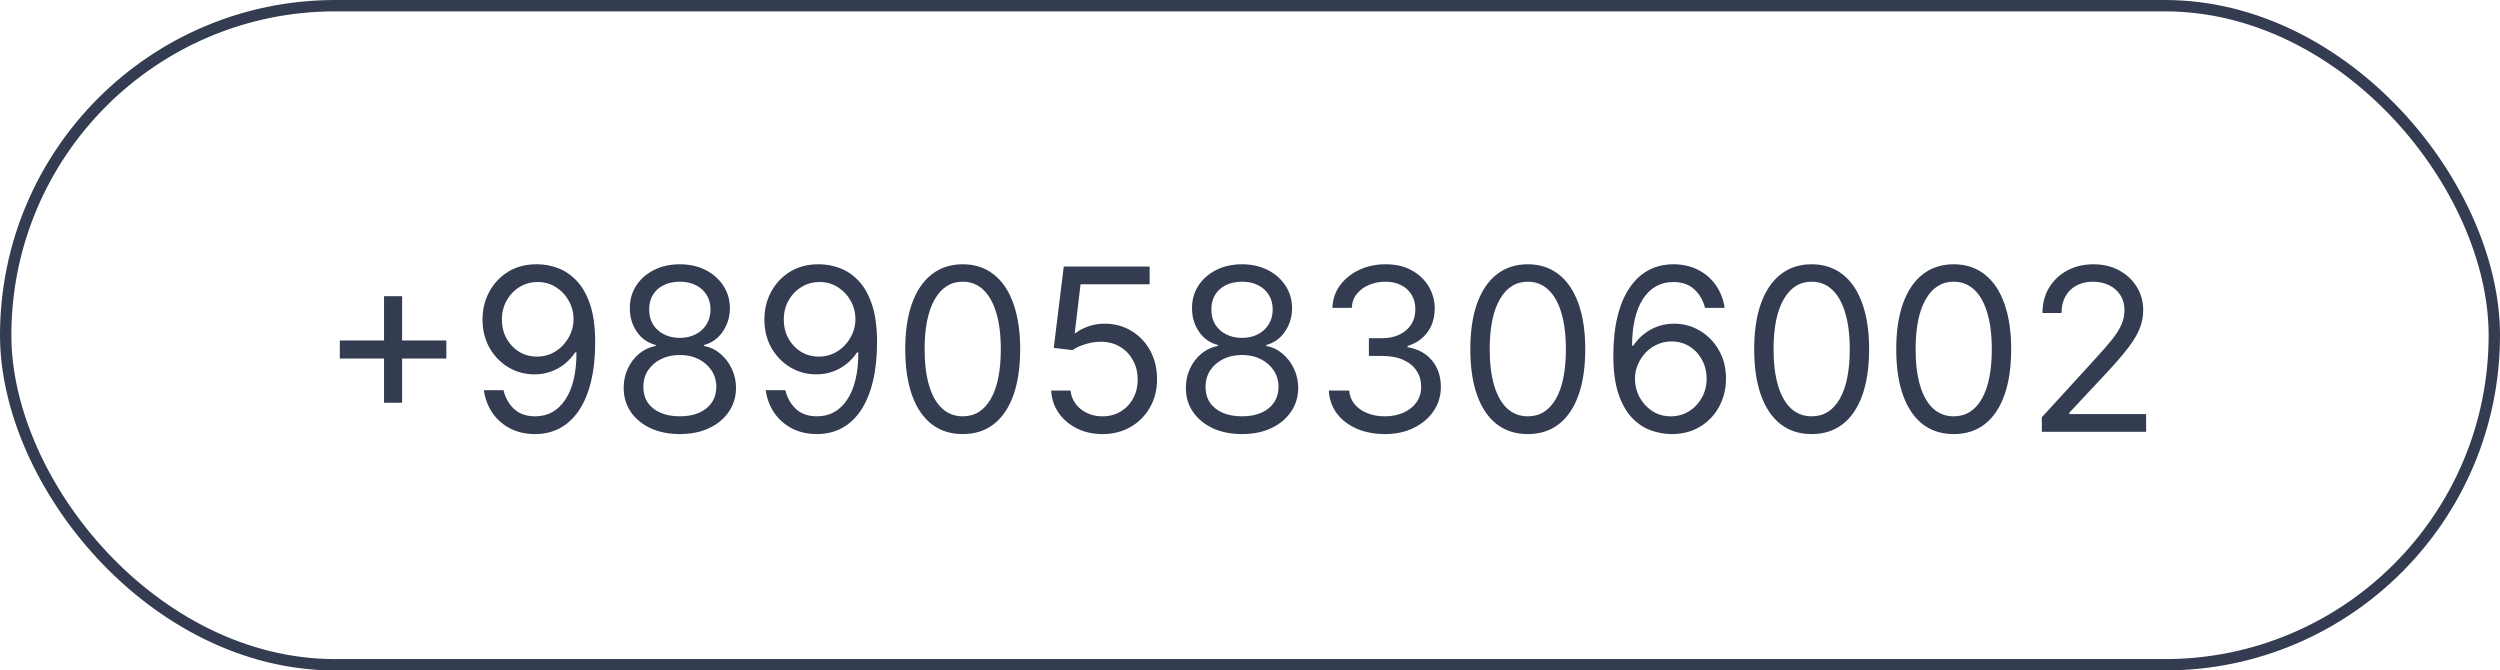
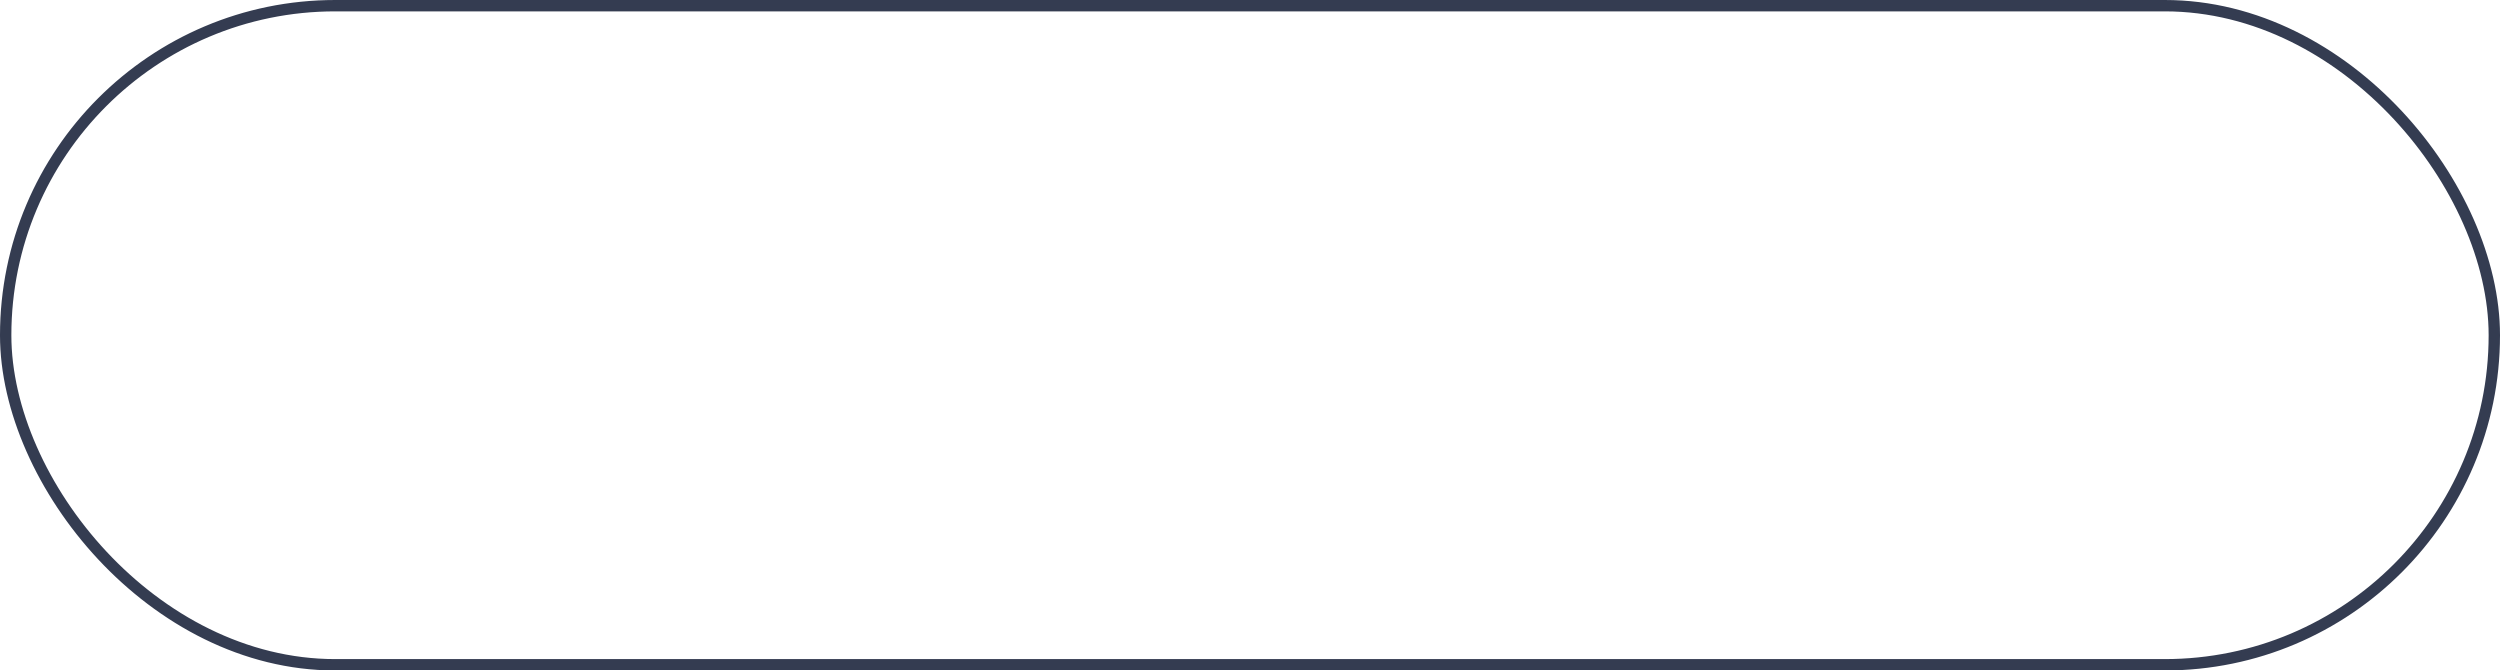
<svg xmlns="http://www.w3.org/2000/svg" width="220" height="59" viewBox="0 0 220 59" fill="none">
  <rect x="0.5" y="0.5" width="219" height="58" rx="29" stroke="#343C51" />
-   <path d="M33.795 35.443V26.068H35.386V35.443H33.795ZM29.903 31.551V29.96H39.278V31.551H29.903ZM47.32 23.256C47.916 23.26 48.513 23.374 49.11 23.597C49.706 23.819 50.251 24.188 50.743 24.704C51.236 25.216 51.631 25.914 51.929 26.8C52.228 27.685 52.377 28.796 52.377 30.131C52.377 31.423 52.254 32.572 52.008 33.575C51.766 34.574 51.416 35.417 50.956 36.104C50.502 36.79 49.948 37.311 49.294 37.666C48.646 38.021 47.912 38.199 47.093 38.199C46.278 38.199 45.551 38.038 44.912 37.716C44.278 37.389 43.757 36.937 43.35 36.359C42.947 35.777 42.689 35.102 42.576 34.335H44.309C44.465 35.003 44.775 35.554 45.239 35.99C45.708 36.421 46.326 36.636 47.093 36.636C48.215 36.636 49.1 36.146 49.749 35.166C50.402 34.186 50.729 32.801 50.729 31.011H50.615C50.35 31.409 50.035 31.752 49.671 32.041C49.306 32.33 48.901 32.553 48.456 32.709C48.011 32.865 47.538 32.943 47.036 32.943C46.203 32.943 45.438 32.737 44.742 32.325C44.05 31.909 43.497 31.338 43.08 30.614C42.668 29.884 42.462 29.051 42.462 28.114C42.462 27.224 42.661 26.409 43.059 25.671C43.461 24.927 44.025 24.335 44.749 23.895C45.478 23.454 46.335 23.241 47.32 23.256ZM47.32 24.818C46.723 24.818 46.186 24.967 45.708 25.266C45.234 25.559 44.858 25.957 44.578 26.459C44.304 26.956 44.166 27.508 44.166 28.114C44.166 28.72 44.299 29.271 44.564 29.768C44.834 30.261 45.201 30.654 45.665 30.947C46.134 31.236 46.666 31.381 47.263 31.381C47.713 31.381 48.132 31.293 48.52 31.118C48.908 30.938 49.247 30.694 49.536 30.386C49.829 30.074 50.059 29.721 50.225 29.328C50.391 28.93 50.473 28.516 50.473 28.085C50.473 27.517 50.336 26.984 50.061 26.487C49.791 25.99 49.417 25.588 48.939 25.28C48.466 24.972 47.926 24.818 47.32 24.818ZM59.829 38.199C58.853 38.199 57.992 38.026 57.244 37.68C56.5 37.33 55.92 36.849 55.504 36.239C55.087 35.623 54.881 34.922 54.886 34.136C54.881 33.521 55.002 32.953 55.248 32.432C55.494 31.906 55.83 31.468 56.256 31.118C56.687 30.763 57.168 30.538 57.698 30.443V30.358C57.002 30.178 56.448 29.787 56.036 29.186C55.624 28.58 55.421 27.891 55.425 27.119C55.421 26.381 55.608 25.72 55.986 25.138C56.365 24.555 56.886 24.096 57.549 23.76C58.217 23.424 58.977 23.256 59.829 23.256C60.672 23.256 61.425 23.424 62.087 23.76C62.75 24.096 63.271 24.555 63.65 25.138C64.033 25.72 64.228 26.381 64.232 27.119C64.228 27.891 64.017 28.58 63.6 29.186C63.188 29.787 62.641 30.178 61.959 30.358V30.443C62.485 30.538 62.959 30.763 63.38 31.118C63.801 31.468 64.138 31.906 64.388 32.432C64.639 32.953 64.767 33.521 64.772 34.136C64.767 34.922 64.554 35.623 64.133 36.239C63.716 36.849 63.136 37.33 62.393 37.68C61.654 38.026 60.8 38.199 59.829 38.199ZM59.829 36.636C60.487 36.636 61.055 36.53 61.533 36.317C62.012 36.104 62.381 35.803 62.641 35.415C62.902 35.026 63.034 34.572 63.039 34.051C63.034 33.502 62.892 33.017 62.613 32.595C62.334 32.174 61.952 31.842 61.469 31.601C60.991 31.359 60.444 31.239 59.829 31.239C59.209 31.239 58.655 31.359 58.167 31.601C57.684 31.842 57.303 32.174 57.023 32.595C56.749 33.017 56.614 33.502 56.619 34.051C56.614 34.572 56.739 35.026 56.995 35.415C57.255 35.803 57.627 36.104 58.11 36.317C58.593 36.53 59.166 36.636 59.829 36.636ZM59.829 29.733C60.35 29.733 60.811 29.629 61.214 29.421C61.621 29.212 61.941 28.921 62.173 28.547C62.405 28.173 62.523 27.735 62.528 27.233C62.523 26.741 62.407 26.312 62.18 25.947C61.952 25.578 61.638 25.294 61.235 25.095C60.833 24.892 60.364 24.79 59.829 24.79C59.284 24.79 58.809 24.892 58.401 25.095C57.994 25.294 57.679 25.578 57.457 25.947C57.234 26.312 57.125 26.741 57.13 27.233C57.125 27.735 57.236 28.173 57.464 28.547C57.696 28.921 58.015 29.212 58.423 29.421C58.83 29.629 59.298 29.733 59.829 29.733ZM72.125 23.256C72.721 23.26 73.318 23.374 73.914 23.597C74.511 23.819 75.055 24.188 75.548 24.704C76.04 25.216 76.436 25.914 76.734 26.8C77.032 27.685 77.181 28.796 77.181 30.131C77.181 31.423 77.058 32.572 76.812 33.575C76.571 34.574 76.22 35.417 75.761 36.104C75.306 36.79 74.752 37.311 74.099 37.666C73.45 38.021 72.716 38.199 71.897 38.199C71.083 38.199 70.356 38.038 69.717 37.716C69.082 37.389 68.562 36.937 68.154 36.359C67.752 35.777 67.494 35.102 67.38 34.335H69.113C69.269 35.003 69.58 35.554 70.044 35.99C70.512 36.421 71.13 36.636 71.897 36.636C73.019 36.636 73.905 36.146 74.554 35.166C75.207 34.186 75.534 32.801 75.534 31.011H75.42C75.155 31.409 74.84 31.752 74.475 32.041C74.111 32.33 73.706 32.553 73.261 32.709C72.816 32.865 72.342 32.943 71.841 32.943C71.007 32.943 70.243 32.737 69.546 32.325C68.855 31.909 68.301 31.338 67.885 30.614C67.473 29.884 67.267 29.051 67.267 28.114C67.267 27.224 67.466 26.409 67.863 25.671C68.266 24.927 68.829 24.335 69.554 23.895C70.283 23.454 71.14 23.241 72.125 23.256ZM72.125 24.818C71.528 24.818 70.991 24.967 70.512 25.266C70.039 25.559 69.662 25.957 69.383 26.459C69.109 26.956 68.971 27.508 68.971 28.114C68.971 28.72 69.104 29.271 69.369 29.768C69.639 30.261 70.006 30.654 70.47 30.947C70.939 31.236 71.471 31.381 72.068 31.381C72.518 31.381 72.937 31.293 73.325 31.118C73.713 30.938 74.052 30.694 74.341 30.386C74.634 30.074 74.864 29.721 75.029 29.328C75.195 28.93 75.278 28.516 75.278 28.085C75.278 27.517 75.141 26.984 74.866 26.487C74.596 25.99 74.222 25.588 73.744 25.28C73.27 24.972 72.731 24.818 72.125 24.818ZM84.719 38.199C83.649 38.199 82.737 37.908 81.984 37.325C81.231 36.738 80.656 35.888 80.258 34.776C79.861 33.658 79.662 32.309 79.662 30.727C79.662 29.155 79.861 27.813 80.258 26.7C80.661 25.583 81.239 24.731 81.992 24.143C82.749 23.552 83.658 23.256 84.719 23.256C85.779 23.256 86.686 23.552 87.439 24.143C88.197 24.731 88.774 25.583 89.172 26.7C89.574 27.813 89.776 29.155 89.776 30.727C89.776 32.309 89.577 33.658 89.179 34.776C88.781 35.888 88.206 36.738 87.453 37.325C86.7 37.908 85.789 38.199 84.719 38.199ZM84.719 36.636C85.779 36.636 86.603 36.125 87.19 35.102C87.778 34.08 88.071 32.621 88.071 30.727C88.071 29.468 87.936 28.395 87.666 27.51C87.401 26.625 87.017 25.95 86.516 25.486C86.019 25.022 85.419 24.79 84.719 24.79C83.668 24.79 82.846 25.308 82.254 26.345C81.662 27.377 81.367 28.838 81.367 30.727C81.367 31.987 81.499 33.057 81.764 33.938C82.029 34.818 82.41 35.488 82.908 35.947C83.41 36.407 84.013 36.636 84.719 36.636ZM97.02 38.199C96.187 38.199 95.436 38.033 94.769 37.702C94.101 37.37 93.566 36.916 93.163 36.338C92.761 35.76 92.541 35.102 92.503 34.364H94.207C94.274 35.022 94.572 35.566 95.102 35.997C95.637 36.423 96.276 36.636 97.02 36.636C97.617 36.636 98.147 36.497 98.611 36.217C99.079 35.938 99.447 35.554 99.712 35.067C99.981 34.574 100.116 34.018 100.116 33.398C100.116 32.763 99.977 32.197 99.697 31.7C99.423 31.198 99.044 30.803 98.561 30.514C98.078 30.225 97.526 30.079 96.906 30.074C96.461 30.069 96.004 30.138 95.535 30.28C95.067 30.417 94.681 30.595 94.378 30.812L92.73 30.614L93.611 23.454H101.168V25.017H95.088L94.577 29.307H94.662C94.96 29.07 95.334 28.874 95.784 28.717C96.234 28.561 96.703 28.483 97.19 28.483C98.081 28.483 98.874 28.696 99.57 29.122C100.27 29.544 100.82 30.121 101.217 30.855C101.62 31.589 101.821 32.427 101.821 33.369C101.821 34.297 101.613 35.126 101.196 35.855C100.784 36.58 100.216 37.153 99.492 37.574C98.767 37.99 97.943 38.199 97.02 38.199ZM109.301 38.199C108.326 38.199 107.464 38.026 106.716 37.68C105.973 37.33 105.393 36.849 104.976 36.239C104.56 35.623 104.354 34.922 104.358 34.136C104.354 33.521 104.474 32.953 104.721 32.432C104.967 31.906 105.303 31.468 105.729 31.118C106.16 30.763 106.641 30.538 107.171 30.443V30.358C106.475 30.178 105.921 29.787 105.509 29.186C105.097 28.58 104.893 27.891 104.898 27.119C104.893 26.381 105.08 25.72 105.459 25.138C105.838 24.555 106.359 24.096 107.022 23.76C107.689 23.424 108.449 23.256 109.301 23.256C110.144 23.256 110.897 23.424 111.56 23.76C112.223 24.096 112.744 24.555 113.123 25.138C113.506 25.72 113.7 26.381 113.705 27.119C113.7 27.891 113.489 28.58 113.073 29.186C112.661 29.787 112.114 30.178 111.432 30.358V30.443C111.958 30.538 112.431 30.763 112.853 31.118C113.274 31.468 113.61 31.906 113.861 32.432C114.112 32.953 114.24 33.521 114.245 34.136C114.24 34.922 114.027 35.623 113.605 36.239C113.189 36.849 112.609 37.33 111.865 37.68C111.127 38.026 110.272 38.199 109.301 38.199ZM109.301 36.636C109.96 36.636 110.528 36.53 111.006 36.317C111.484 36.104 111.854 35.803 112.114 35.415C112.374 35.026 112.507 34.572 112.512 34.051C112.507 33.502 112.365 33.017 112.086 32.595C111.806 32.174 111.425 31.842 110.942 31.601C110.464 31.359 109.917 31.239 109.301 31.239C108.681 31.239 108.127 31.359 107.64 31.601C107.157 31.842 106.775 32.174 106.496 32.595C106.221 33.017 106.087 33.502 106.091 34.051C106.087 34.572 106.212 35.026 106.468 35.415C106.728 35.803 107.1 36.104 107.583 36.317C108.066 36.53 108.639 36.636 109.301 36.636ZM109.301 29.733C109.822 29.733 110.284 29.629 110.686 29.421C111.094 29.212 111.413 28.921 111.645 28.547C111.877 28.173 111.996 27.735 112 27.233C111.996 26.741 111.88 26.312 111.652 25.947C111.425 25.578 111.11 25.294 110.708 25.095C110.305 24.892 109.837 24.79 109.301 24.79C108.757 24.79 108.281 24.892 107.874 25.095C107.467 25.294 107.152 25.578 106.929 25.947C106.707 26.312 106.598 26.741 106.603 27.233C106.598 27.735 106.709 28.173 106.936 28.547C107.168 28.921 107.488 29.212 107.895 29.421C108.302 29.629 108.771 29.733 109.301 29.733ZM121.881 38.199C120.944 38.199 120.108 38.038 119.374 37.716C118.645 37.394 118.065 36.947 117.634 36.374C117.208 35.796 116.976 35.126 116.938 34.364H118.728C118.766 34.832 118.927 35.237 119.211 35.578C119.495 35.914 119.867 36.175 120.326 36.359C120.785 36.544 121.294 36.636 121.853 36.636C122.478 36.636 123.032 36.528 123.515 36.31C123.998 36.092 124.377 35.789 124.651 35.401C124.926 35.012 125.063 34.562 125.063 34.051C125.063 33.516 124.931 33.045 124.665 32.638C124.4 32.226 124.012 31.904 123.501 31.672C122.989 31.44 122.364 31.324 121.626 31.324H120.461V29.761H121.626C122.203 29.761 122.71 29.657 123.146 29.449C123.586 29.241 123.929 28.947 124.175 28.568C124.426 28.189 124.552 27.744 124.552 27.233C124.552 26.741 124.443 26.312 124.225 25.947C124.007 25.583 123.7 25.299 123.302 25.095C122.909 24.892 122.445 24.79 121.91 24.79C121.408 24.79 120.934 24.882 120.489 25.067C120.049 25.247 119.689 25.509 119.41 25.855C119.13 26.196 118.979 26.608 118.955 27.091H117.251C117.279 26.329 117.509 25.661 117.94 25.088C118.371 24.51 118.934 24.061 119.63 23.739C120.331 23.417 121.1 23.256 121.938 23.256C122.838 23.256 123.61 23.438 124.254 23.803C124.897 24.162 125.392 24.638 125.738 25.23C126.084 25.822 126.256 26.461 126.256 27.148C126.256 27.967 126.041 28.665 125.61 29.243C125.184 29.82 124.604 30.221 123.87 30.443V30.557C124.789 30.708 125.506 31.099 126.022 31.729C126.538 32.354 126.796 33.128 126.796 34.051C126.796 34.842 126.581 35.552 126.15 36.182C125.724 36.807 125.141 37.299 124.403 37.659C123.664 38.019 122.824 38.199 121.881 38.199ZM134.445 38.199C133.375 38.199 132.464 37.908 131.711 37.325C130.958 36.738 130.383 35.888 129.985 34.776C129.587 33.658 129.388 32.309 129.388 30.727C129.388 29.155 129.587 27.813 129.985 26.7C130.388 25.583 130.965 24.731 131.718 24.143C132.476 23.552 133.385 23.256 134.445 23.256C135.506 23.256 136.413 23.552 137.165 24.143C137.923 24.731 138.501 25.583 138.898 26.7C139.301 27.813 139.502 29.155 139.502 30.727C139.502 32.309 139.303 33.658 138.906 34.776C138.508 35.888 137.933 36.738 137.18 37.325C136.427 37.908 135.515 38.199 134.445 38.199ZM134.445 36.636C135.506 36.636 136.33 36.125 136.917 35.102C137.504 34.08 137.798 32.621 137.798 30.727C137.798 29.468 137.663 28.395 137.393 27.51C137.128 26.625 136.744 25.95 136.242 25.486C135.745 25.022 135.146 24.79 134.445 24.79C133.394 24.79 132.573 25.308 131.981 26.345C131.389 27.377 131.093 28.838 131.093 30.727C131.093 31.987 131.226 33.057 131.491 33.938C131.756 34.818 132.137 35.488 132.634 35.947C133.136 36.407 133.74 36.636 134.445 36.636ZM147.031 38.199C146.434 38.189 145.837 38.076 145.241 37.858C144.644 37.64 144.1 37.273 143.607 36.757C143.115 36.236 142.719 35.533 142.421 34.648C142.123 33.758 141.974 32.64 141.974 31.296C141.974 30.008 142.094 28.866 142.336 27.872C142.577 26.873 142.928 26.033 143.387 25.351C143.846 24.664 144.4 24.143 145.049 23.788C145.702 23.433 146.439 23.256 147.258 23.256C148.072 23.256 148.797 23.419 149.431 23.746C150.07 24.068 150.591 24.517 150.994 25.095C151.396 25.673 151.656 26.338 151.775 27.091H150.042C149.881 26.438 149.568 25.895 149.104 25.465C148.64 25.034 148.025 24.818 147.258 24.818C146.131 24.818 145.243 25.308 144.594 26.288C143.951 27.268 143.626 28.644 143.621 30.415H143.735C144 30.012 144.315 29.669 144.68 29.385C145.049 29.096 145.456 28.874 145.901 28.717C146.346 28.561 146.817 28.483 147.315 28.483C148.148 28.483 148.91 28.691 149.602 29.108C150.293 29.52 150.847 30.09 151.263 30.82C151.68 31.544 151.888 32.375 151.888 33.312C151.888 34.212 151.687 35.036 151.285 35.784C150.882 36.528 150.317 37.119 149.587 37.56C148.863 37.995 148.011 38.208 147.031 38.199ZM147.031 36.636C147.627 36.636 148.162 36.487 148.636 36.189C149.114 35.891 149.49 35.49 149.765 34.989C150.044 34.487 150.184 33.928 150.184 33.312C150.184 32.711 150.049 32.164 149.779 31.672C149.514 31.175 149.147 30.779 148.678 30.486C148.214 30.192 147.684 30.046 147.087 30.046C146.638 30.046 146.219 30.135 145.83 30.315C145.442 30.491 145.101 30.732 144.808 31.04C144.519 31.348 144.291 31.7 144.126 32.098C143.96 32.491 143.877 32.905 143.877 33.341C143.877 33.919 144.012 34.458 144.282 34.96C144.557 35.462 144.931 35.867 145.404 36.175C145.882 36.483 146.424 36.636 147.031 36.636ZM159.426 38.199C158.356 38.199 157.444 37.908 156.691 37.325C155.939 36.738 155.363 35.888 154.966 34.776C154.568 33.658 154.369 32.309 154.369 30.727C154.369 29.155 154.568 27.813 154.966 26.7C155.368 25.583 155.946 24.731 156.699 24.143C157.456 23.552 158.365 23.256 159.426 23.256C160.486 23.256 161.393 23.552 162.146 24.143C162.904 24.731 163.481 25.583 163.879 26.7C164.281 27.813 164.483 29.155 164.483 30.727C164.483 32.309 164.284 33.658 163.886 34.776C163.488 35.888 162.913 36.738 162.16 37.325C161.407 37.908 160.496 38.199 159.426 38.199ZM159.426 36.636C160.486 36.636 161.31 36.125 161.897 35.102C162.484 34.08 162.778 32.621 162.778 30.727C162.778 29.468 162.643 28.395 162.373 27.51C162.108 26.625 161.725 25.95 161.223 25.486C160.725 25.022 160.127 24.79 159.426 24.79C158.375 24.79 157.553 25.308 156.961 26.345C156.369 27.377 156.074 28.838 156.074 30.727C156.074 31.987 156.206 33.057 156.471 33.938C156.736 34.818 157.118 35.488 157.615 35.947C158.117 36.407 158.72 36.636 159.426 36.636ZM171.926 38.199C170.856 38.199 169.944 37.908 169.191 37.325C168.439 36.738 167.863 35.888 167.466 34.776C167.068 33.658 166.869 32.309 166.869 30.727C166.869 29.155 167.068 27.813 167.466 26.7C167.868 25.583 168.446 24.731 169.199 24.143C169.956 23.552 170.865 23.256 171.926 23.256C172.986 23.256 173.893 23.552 174.646 24.143C175.404 24.731 175.981 25.583 176.379 26.7C176.781 27.813 176.983 29.155 176.983 30.727C176.983 32.309 176.784 33.658 176.386 34.776C175.988 35.888 175.413 36.738 174.66 37.325C173.907 37.908 172.996 38.199 171.926 38.199ZM171.926 36.636C172.986 36.636 173.81 36.125 174.397 35.102C174.984 34.08 175.278 32.621 175.278 30.727C175.278 29.468 175.143 28.395 174.873 27.51C174.608 26.625 174.225 25.95 173.723 25.486C173.225 25.022 172.627 24.79 171.926 24.79C170.875 24.79 170.053 25.308 169.461 26.345C168.869 27.377 168.574 28.838 168.574 30.727C168.574 31.987 168.706 33.057 168.971 33.938C169.236 34.818 169.618 35.488 170.115 35.947C170.617 36.407 171.22 36.636 171.926 36.636ZM179.681 38V36.722L184.483 31.466C185.046 30.85 185.51 30.315 185.875 29.861C186.239 29.401 186.509 28.971 186.684 28.568C186.864 28.161 186.954 27.735 186.954 27.29C186.954 26.778 186.831 26.336 186.585 25.962C186.343 25.588 186.012 25.299 185.591 25.095C185.169 24.892 184.696 24.79 184.17 24.79C183.611 24.79 183.124 24.906 182.707 25.138C182.295 25.365 181.975 25.685 181.748 26.097C181.526 26.509 181.414 26.991 181.414 27.546H179.738C179.738 26.693 179.935 25.945 180.328 25.301C180.721 24.657 181.256 24.155 181.933 23.796C182.615 23.436 183.379 23.256 184.227 23.256C185.079 23.256 185.834 23.436 186.493 23.796C187.151 24.155 187.667 24.641 188.041 25.251C188.415 25.862 188.602 26.542 188.602 27.29C188.602 27.825 188.505 28.348 188.311 28.859C188.121 29.366 187.79 29.932 187.316 30.557C186.848 31.177 186.197 31.935 185.363 32.83L182.096 36.324V36.438H188.858V38H179.681Z" fill="#343C51" />
</svg>